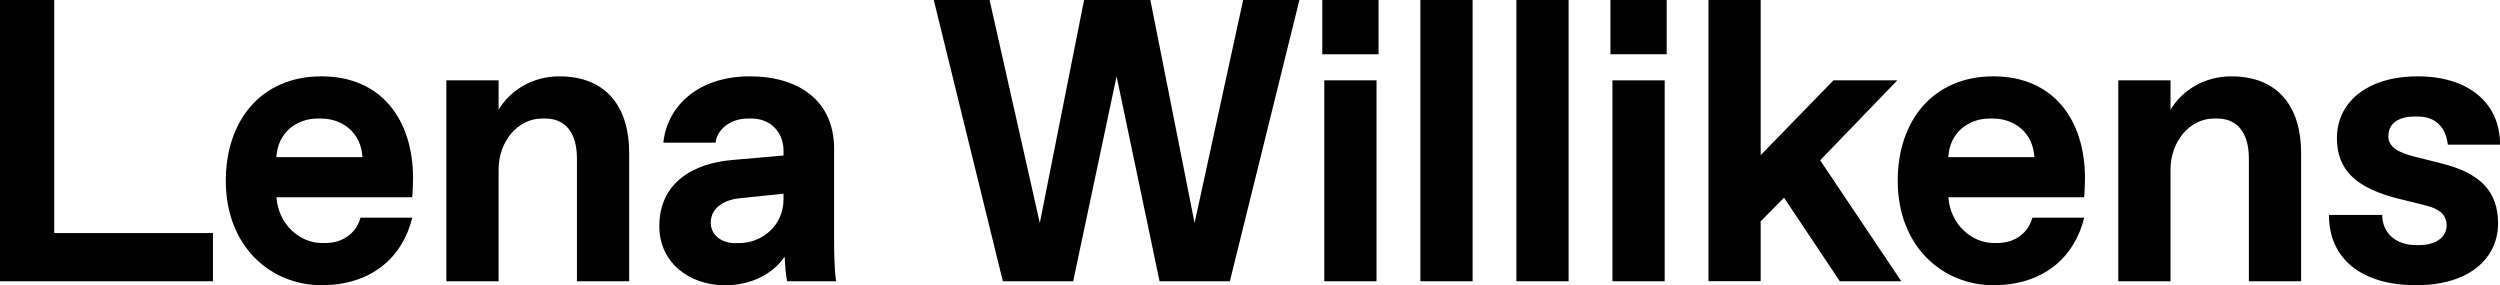
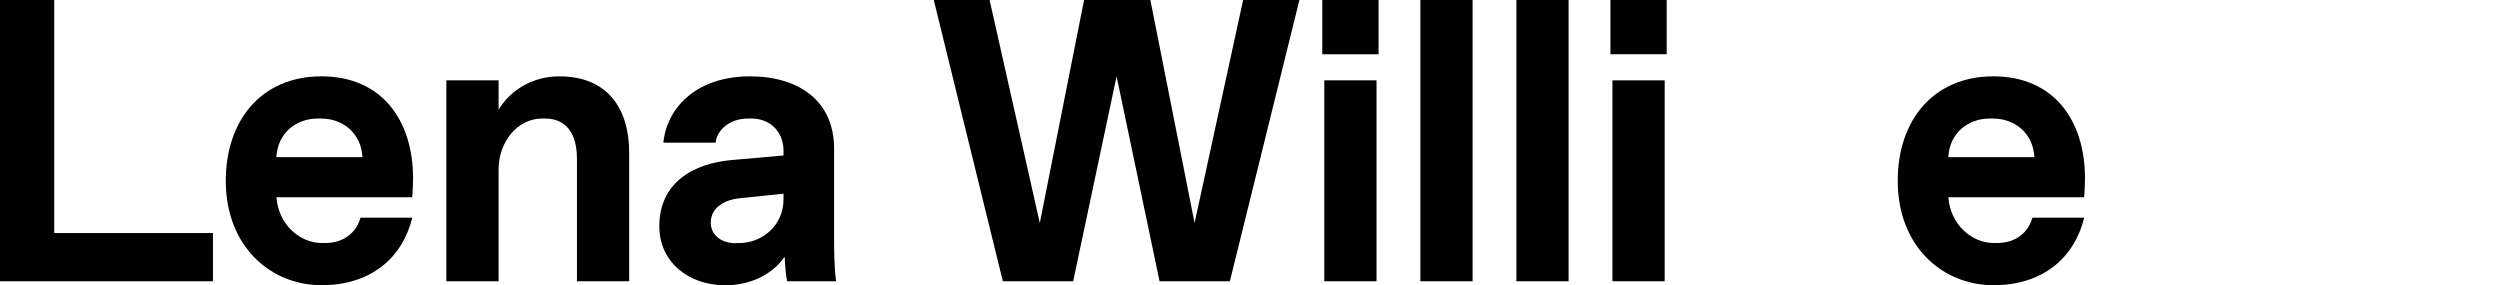
<svg xmlns="http://www.w3.org/2000/svg" id="Capa_2" viewBox="0 0 348.43 39.76">
  <g id="Capa_3">
    <g>
      <path d="M0,0H7.56V32.48H29.68v6.72H0V0Z" />
      <path d="M31.47,25.2c0-8.4,4.93-14.56,13.33-14.56s12.77,6.1,12.77,14.22c0,.84-.06,1.74-.11,2.63h-18.93c.28,3.86,3.3,6.38,6.33,6.38h.45c2.74,0,4.42-1.62,4.93-3.53h7.22c-1.34,5.49-5.66,9.41-12.66,9.41s-13.33-5.32-13.33-14.56Zm19.04-3.3c-.17-3.36-2.74-5.38-5.77-5.38h-.45c-3.02,0-5.6,2.02-5.77,5.38h11.98Z" />
      <path d="M62.21,11.2h7.28v4.09c1.68-2.8,4.82-4.65,8.46-4.65,6.72,0,9.74,4.48,9.74,10.64v17.92h-7.28V22.12c0-3.64-1.62-5.6-4.42-5.6h-.45c-3.36,0-6.05,3.19-6.05,7.11v15.57h-7.28V11.2Z" />
      <path d="M91.89,31.53c0-6.05,4.7-8.79,10.25-9.24l7.06-.62v-.67c0-2.52-1.74-4.48-4.48-4.48h-.45c-2.74,0-4.37,1.74-4.54,3.36h-7.28c.56-5.26,5.04-9.24,12.04-9.24s11.76,3.53,11.76,10.08v12.32c0,1.68,0,4.2,.28,6.16h-6.83c-.17-.84-.28-2.13-.34-3.42-1.68,2.41-4.65,3.98-8.29,3.98-5.04,0-9.18-3.19-9.18-8.23Zm10.64,2.35h.45c3.25,0,6.22-2.46,6.22-6.1v-.78l-6.05,.62c-1.85,.17-4.09,1.12-4.09,3.42,0,1.74,1.51,2.86,3.47,2.86Z" />
      <path d="M130.14,0h7.78l7,31.08L151.09,0h9.24l6.16,31.08L173.26,0h7.84l-9.69,39.2h-9.8l-5.99-28.56-6.05,28.56h-9.8L130.14,0Z" />
      <path d="M184.29,0h7.84V7.56h-7.84V0Zm.28,11.2h7.28v28h-7.28V11.2Z" />
      <path d="M197.96,0h7.28V39.2h-7.28V0Z" />
      <path d="M211.34,0h7.28V39.2h-7.28V0Z" />
      <path d="M224.45,0h7.84V7.56h-7.84V0Zm.28,11.2h7.28v28h-7.28V11.2Z" />
-       <path d="M238.11,0h7.28V21.62l10.14-10.42h8.9l-10.75,11.14,11.31,16.86h-8.57l-7.78-11.65-3.25,3.3v8.34h-7.28V0Z" />
      <path d="M264.49,25.2c0-8.4,4.93-14.56,13.33-14.56s12.77,6.1,12.77,14.22c0,.84-.06,1.74-.11,2.63h-18.93c.28,3.86,3.3,6.38,6.33,6.38h.45c2.74,0,4.42-1.62,4.93-3.53h7.22c-1.34,5.49-5.66,9.41-12.66,9.41s-13.33-5.32-13.33-14.56Zm19.04-3.3c-.17-3.36-2.74-5.38-5.77-5.38h-.45c-3.02,0-5.6,2.02-5.77,5.38h11.98Z" />
-       <path d="M295.23,11.2h7.28v4.09c1.68-2.8,4.82-4.65,8.46-4.65,6.72,0,9.74,4.48,9.74,10.64v17.92h-7.28V22.12c0-3.64-1.62-5.6-4.42-5.6h-.45c-3.36,0-6.05,3.19-6.05,7.11v15.57h-7.28V11.2Z" />
-       <path d="M324.57,29.96h7.45c0,2.52,1.9,4.2,4.71,4.2h.45c2.24,0,3.81-1.06,3.81-2.74,0-1.46-.95-2.3-2.97-2.8l-3.64-.9c-5.88-1.46-8.68-3.92-8.68-8.46,0-5.04,4.26-8.62,11.26-8.62s11.48,3.64,11.48,9.52h-7.28c-.28-2.41-1.68-3.92-4.2-3.92h-.45c-1.96,0-3.64,.78-3.64,2.74,0,1.51,1.4,2.3,3.7,2.86l3.75,.95c5.38,1.34,7.84,3.92,7.84,8.34,0,4.76-3.86,8.62-11.42,8.62s-12.15-3.64-12.15-9.8Z" />
    </g>
  </g>
</svg>